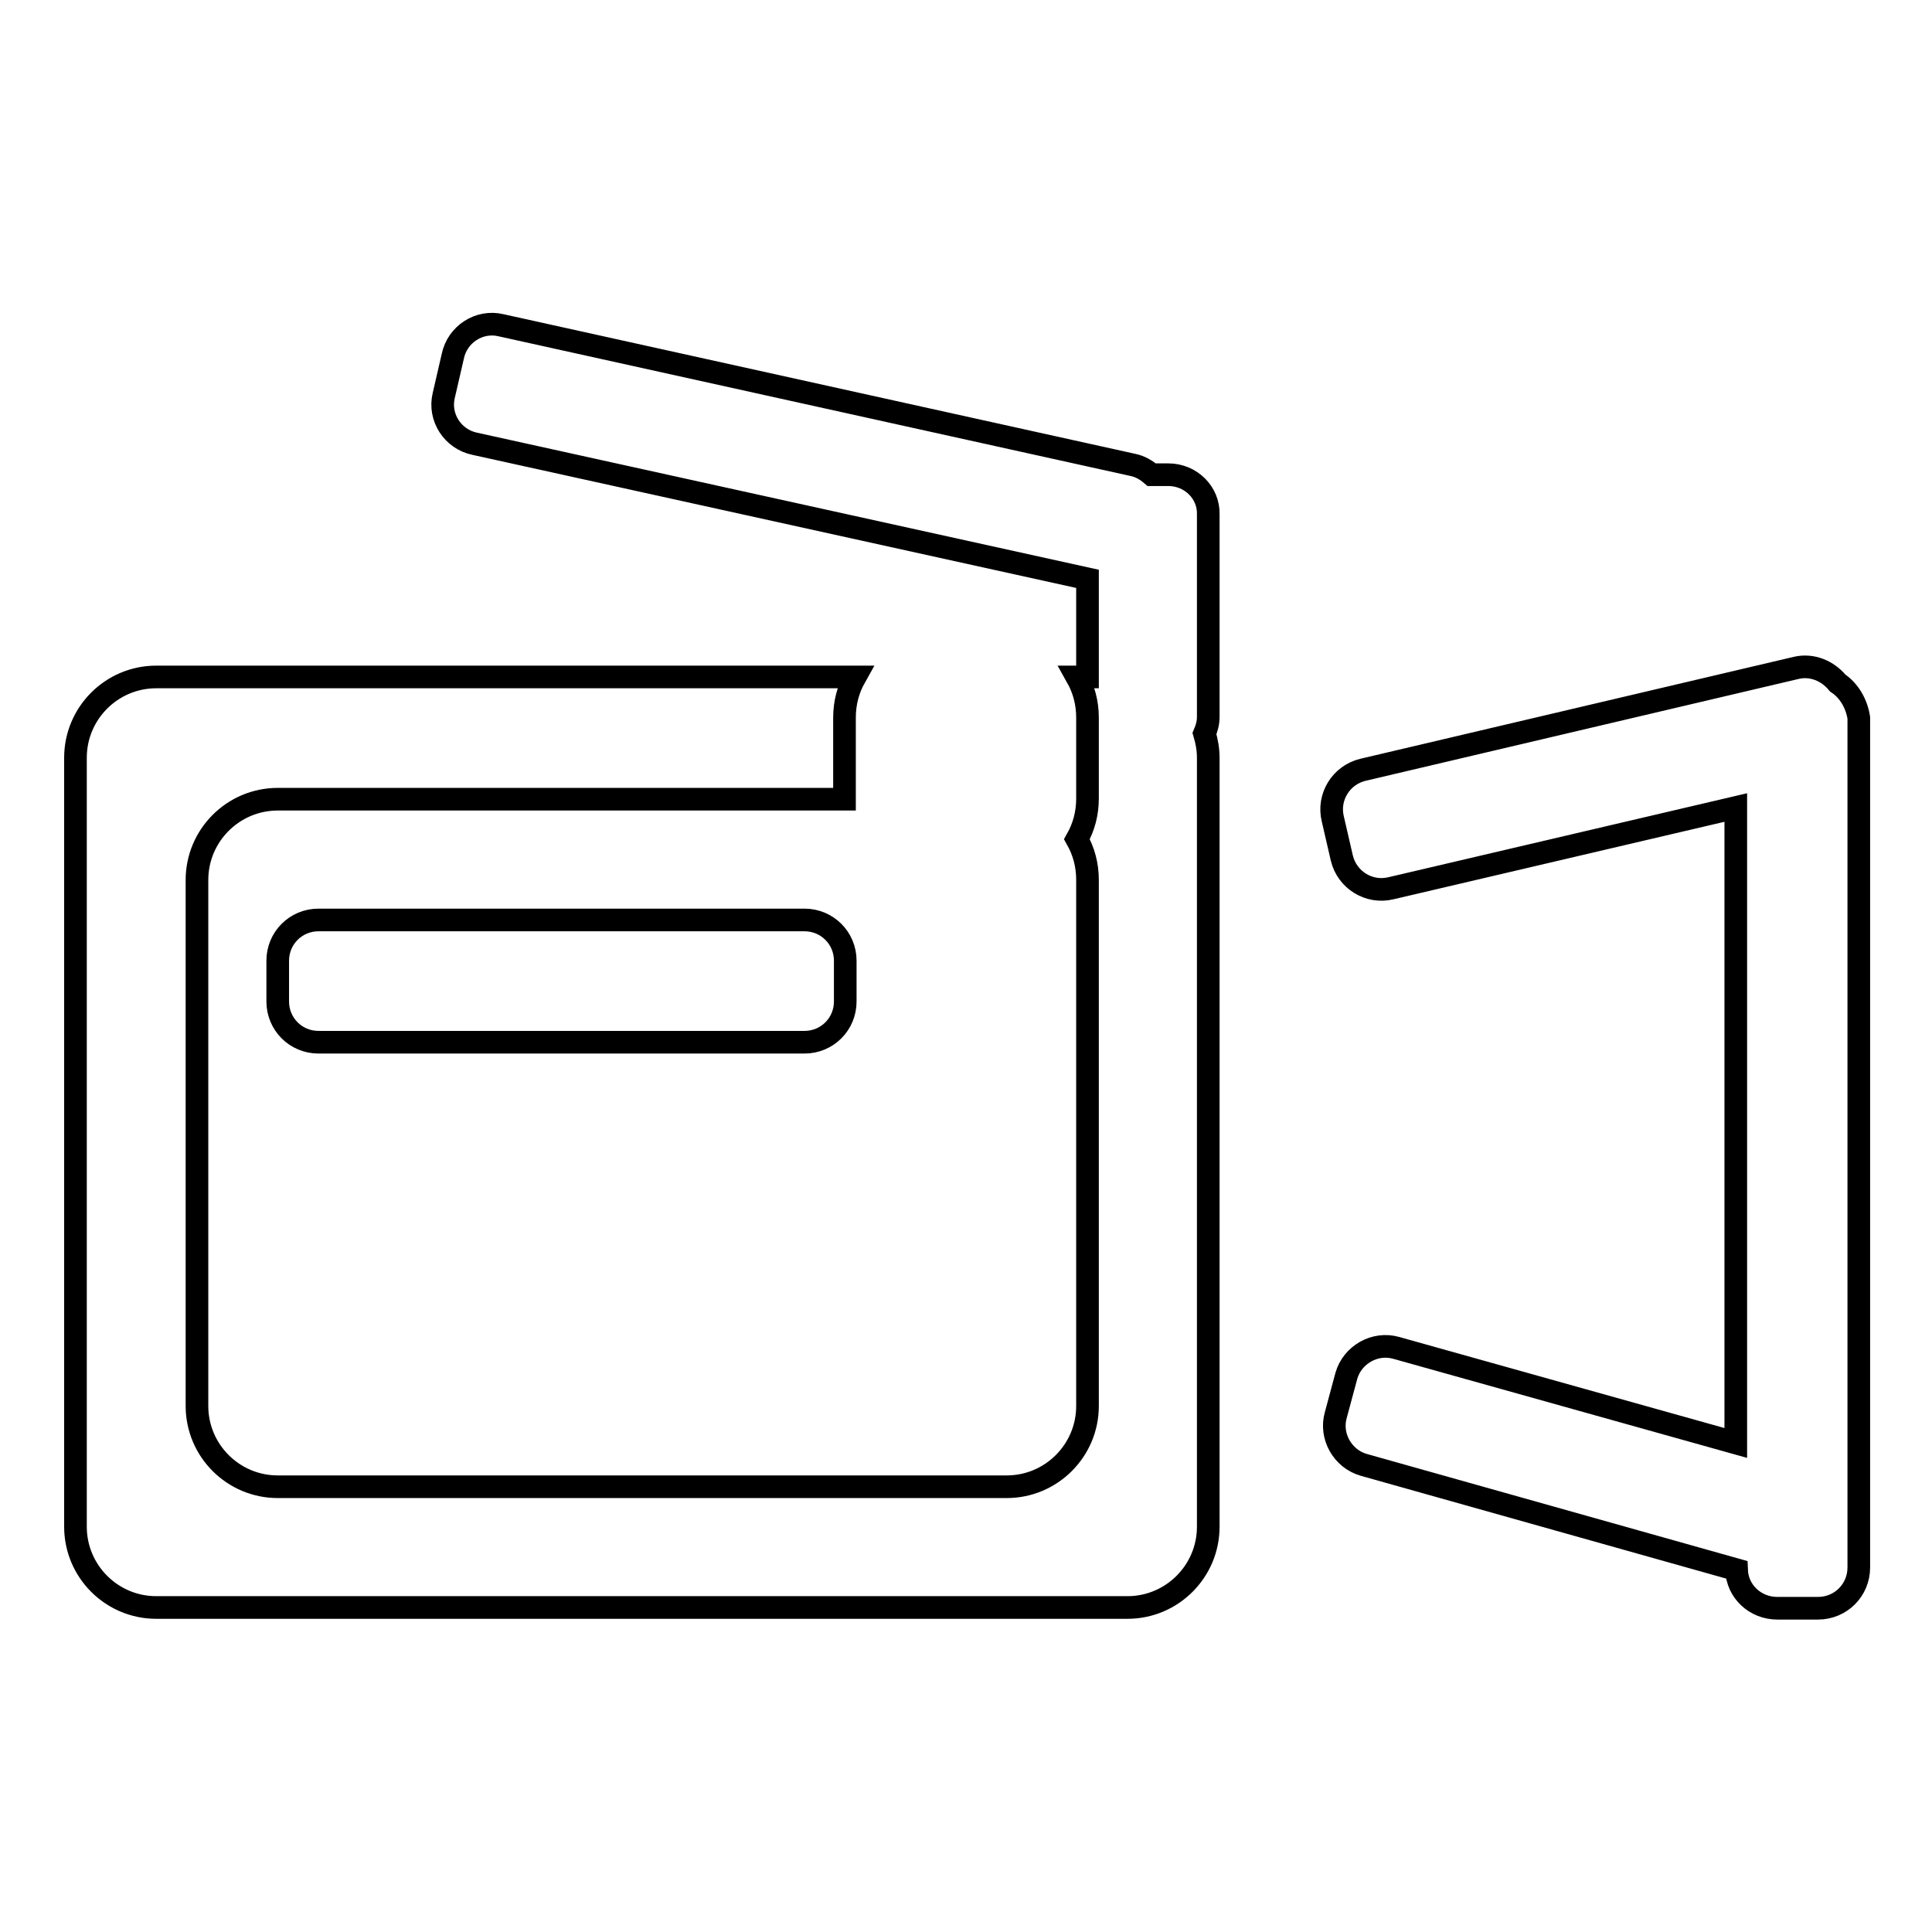
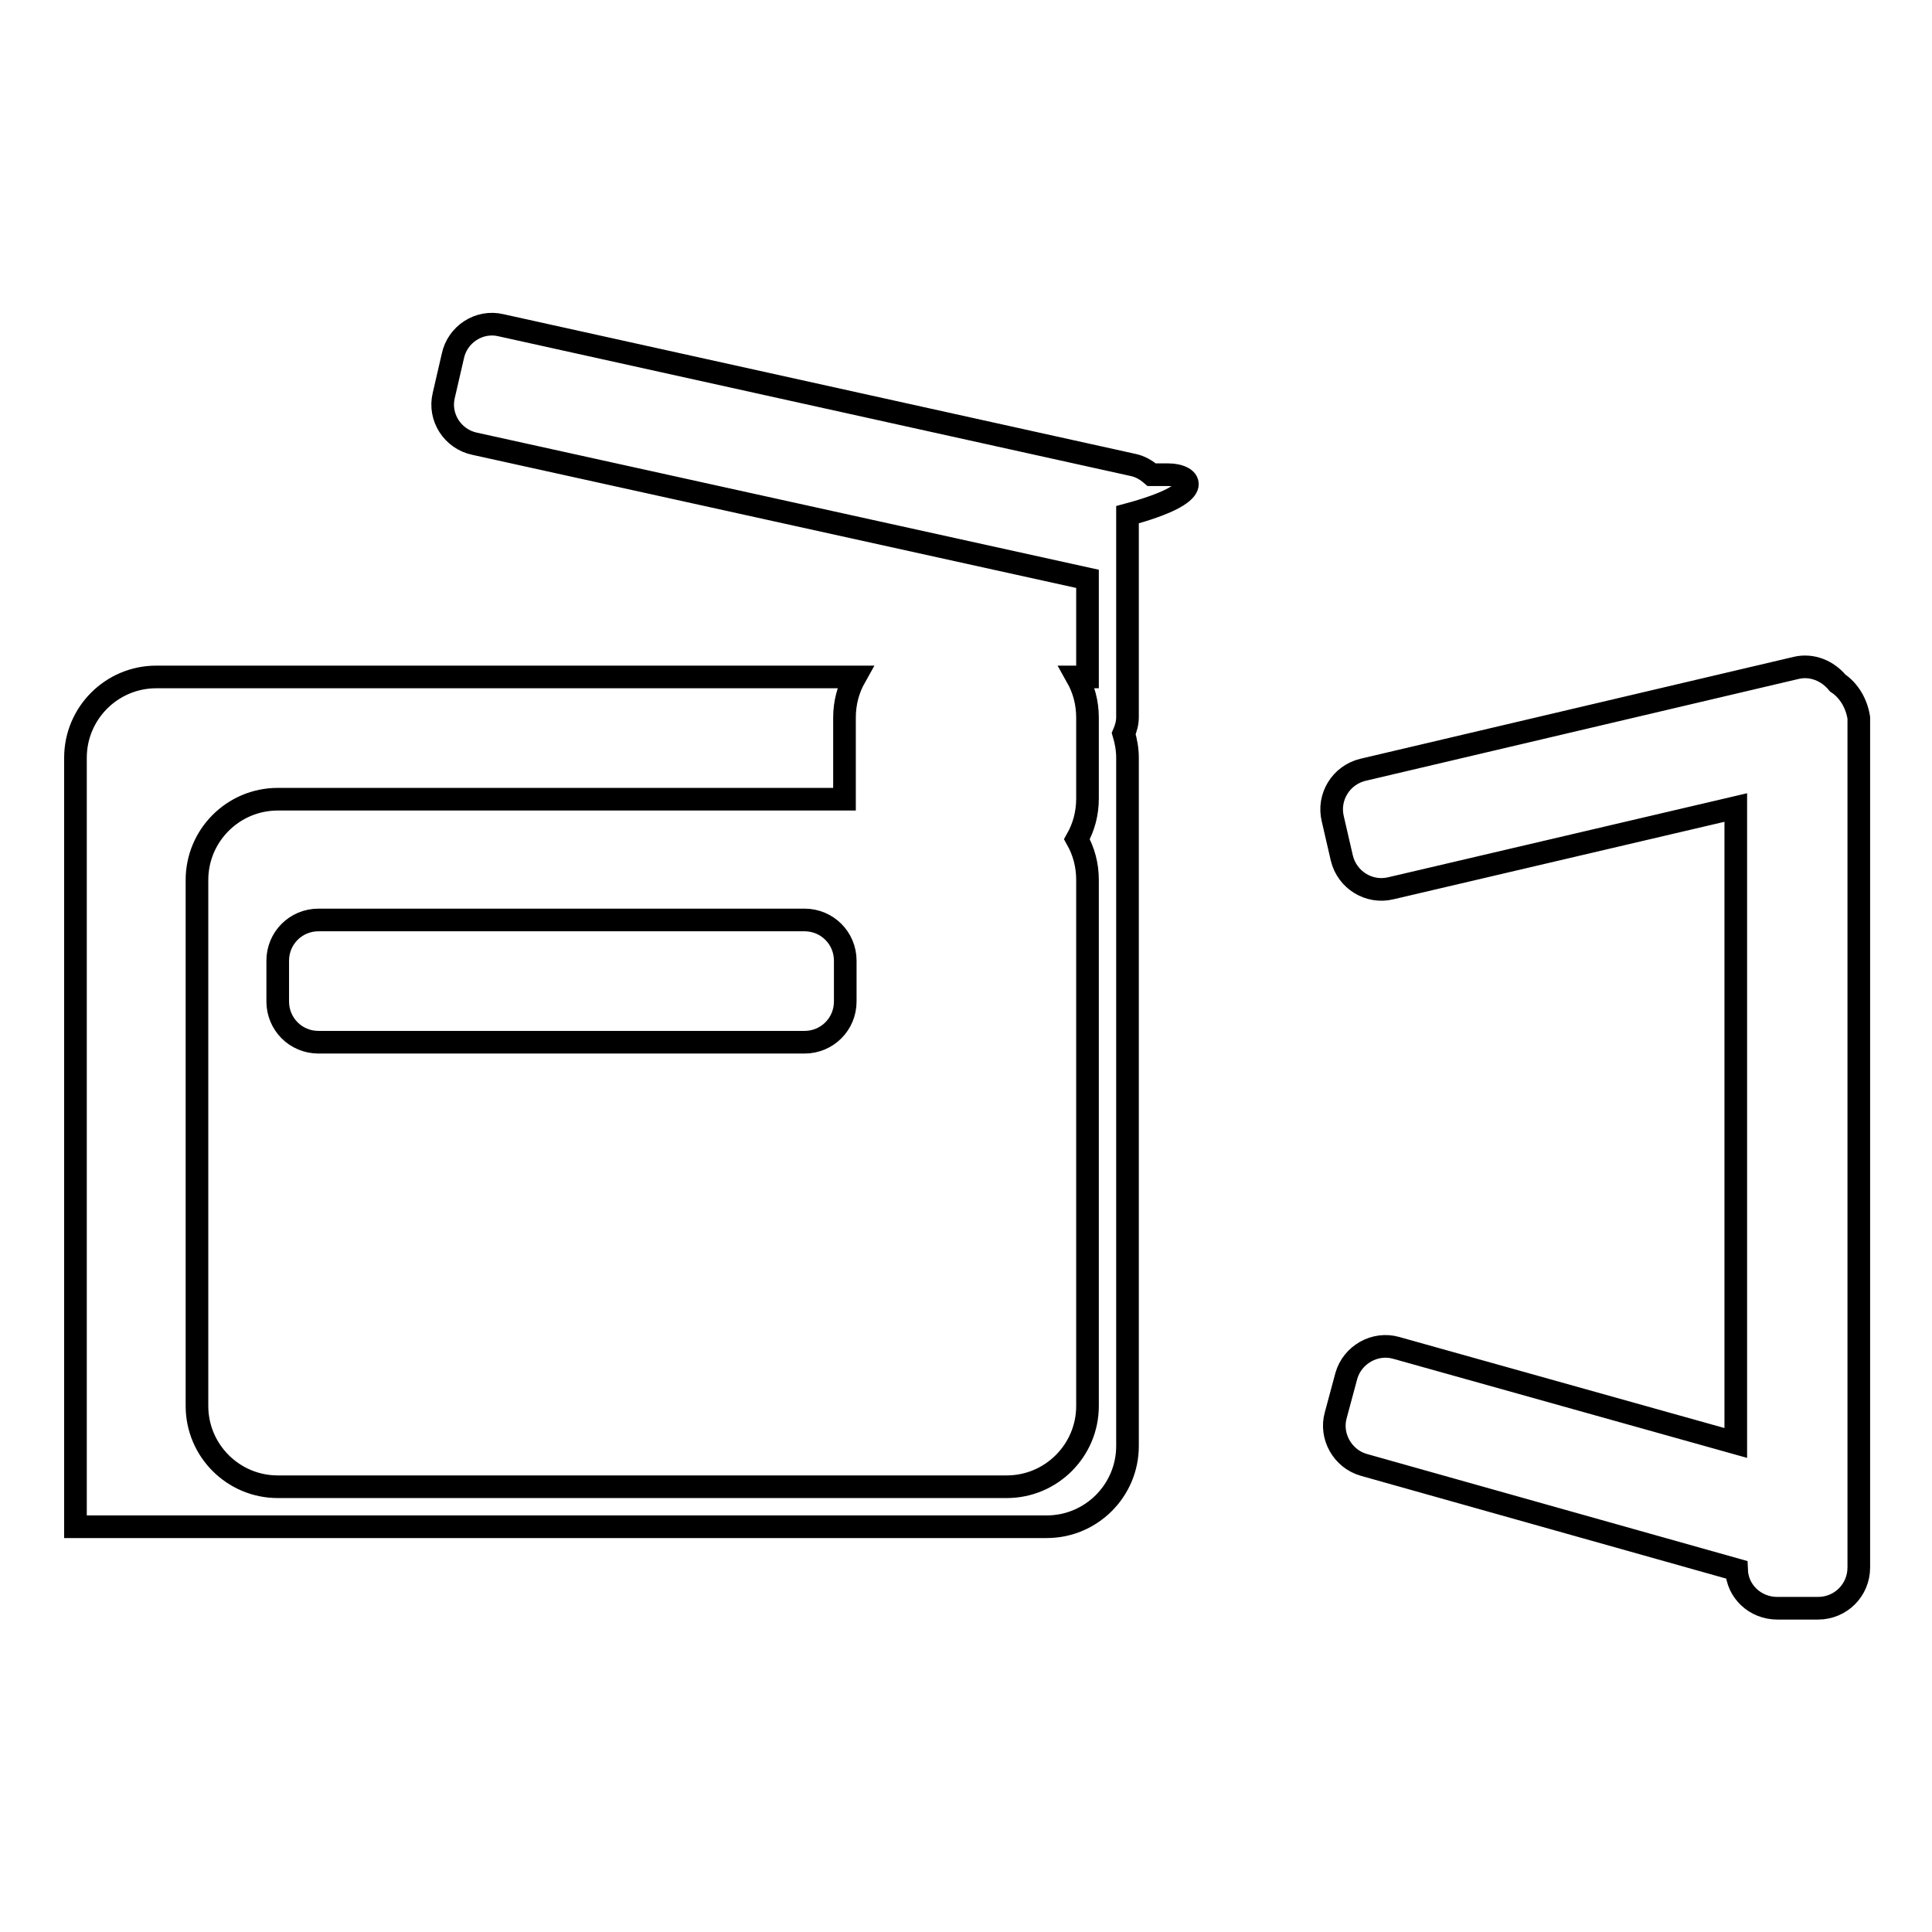
<svg xmlns="http://www.w3.org/2000/svg" version="1.1" x="0px" y="0px" viewBox="0 0 256 256" enable-background="new 0 0 256 256" xml:space="preserve">
  <g>
    <g>
-       <path stroke-width="3" fill-opacity="0" stroke="#000000" d="M42.2,121.9c-3,0-5.4,2.4-5.4,5.4v5.4c0,3,2.4,5.4,5.4,5.4h64.4c3,0,5.4-2.4,5.4-5.4v-5.4c0-3-2.4-5.4-5.4-5.4H42.2z M154.8,62.9h-2.2c-0.7-0.6-1.5-1.1-2.5-1.3L66.4,43.1c-2.9-0.7-5.8,1.2-6.4,4.1l-1.2,5.2c-0.7,2.9,1.2,5.8,4.1,6.4l81.2,17.9v13h-1.4c0.9,1.6,1.4,3.4,1.4,5.4v10.7c0,2-0.5,3.8-1.4,5.4c0.9,1.6,1.4,3.4,1.4,5.4v69.7c0,5.9-4.8,10.7-10.7,10.7H36.8c-5.9,0-10.7-4.8-10.7-10.7v-69.7c0-5.9,4.8-10.7,10.7-10.7h75.1V95.1c0-2,0.5-3.8,1.4-5.4H20.7c-5.9,0-10.7,4.8-10.7,10.7v101.9c0,5.9,4.8,10.7,10.7,10.7h128.7c5.9,0,10.7-4.8,10.7-10.7V100.4c0-1.1-0.2-2.2-0.5-3.2c0.3-0.7,0.5-1.4,0.5-2.2V68.2C160.2,65.3,157.8,62.9,154.8,62.9z M243.5,90.5c-1.3-1.6-3.4-2.5-5.5-2L180.6,102c-2.9,0.7-4.7,3.6-4,6.5l1.2,5.2c0.7,2.9,3.6,4.7,6.5,4l45.7-10.7v84.2l-45-12.6c-2.8-0.8-5.8,0.9-6.6,3.7l-1.4,5.2c-0.8,2.8,0.9,5.8,3.7,6.6l49.4,13.9c0.1,2.9,2.5,5.1,5.4,5.1h5.4c3,0,5.4-2.4,5.4-5.4V95.1C246,93.2,245,91.5,243.5,90.5z" />
+       <path stroke-width="3" fill-opacity="0" stroke="#000000" d="M42.2,121.9c-3,0-5.4,2.4-5.4,5.4v5.4c0,3,2.4,5.4,5.4,5.4h64.4c3,0,5.4-2.4,5.4-5.4v-5.4c0-3-2.4-5.4-5.4-5.4H42.2z M154.8,62.9h-2.2c-0.7-0.6-1.5-1.1-2.5-1.3L66.4,43.1c-2.9-0.7-5.8,1.2-6.4,4.1l-1.2,5.2c-0.7,2.9,1.2,5.8,4.1,6.4l81.2,17.9v13h-1.4c0.9,1.6,1.4,3.4,1.4,5.4v10.7c0,2-0.5,3.8-1.4,5.4c0.9,1.6,1.4,3.4,1.4,5.4v69.7c0,5.9-4.8,10.7-10.7,10.7H36.8c-5.9,0-10.7-4.8-10.7-10.7v-69.7c0-5.9,4.8-10.7,10.7-10.7h75.1V95.1c0-2,0.5-3.8,1.4-5.4H20.7c-5.9,0-10.7,4.8-10.7,10.7v101.9h128.7c5.9,0,10.7-4.8,10.7-10.7V100.4c0-1.1-0.2-2.2-0.5-3.2c0.3-0.7,0.5-1.4,0.5-2.2V68.2C160.2,65.3,157.8,62.9,154.8,62.9z M243.5,90.5c-1.3-1.6-3.4-2.5-5.5-2L180.6,102c-2.9,0.7-4.7,3.6-4,6.5l1.2,5.2c0.7,2.9,3.6,4.7,6.5,4l45.7-10.7v84.2l-45-12.6c-2.8-0.8-5.8,0.9-6.6,3.7l-1.4,5.2c-0.8,2.8,0.9,5.8,3.7,6.6l49.4,13.9c0.1,2.9,2.5,5.1,5.4,5.1h5.4c3,0,5.4-2.4,5.4-5.4V95.1C246,93.2,245,91.5,243.5,90.5z" />
    </g>
  </g>
</svg>